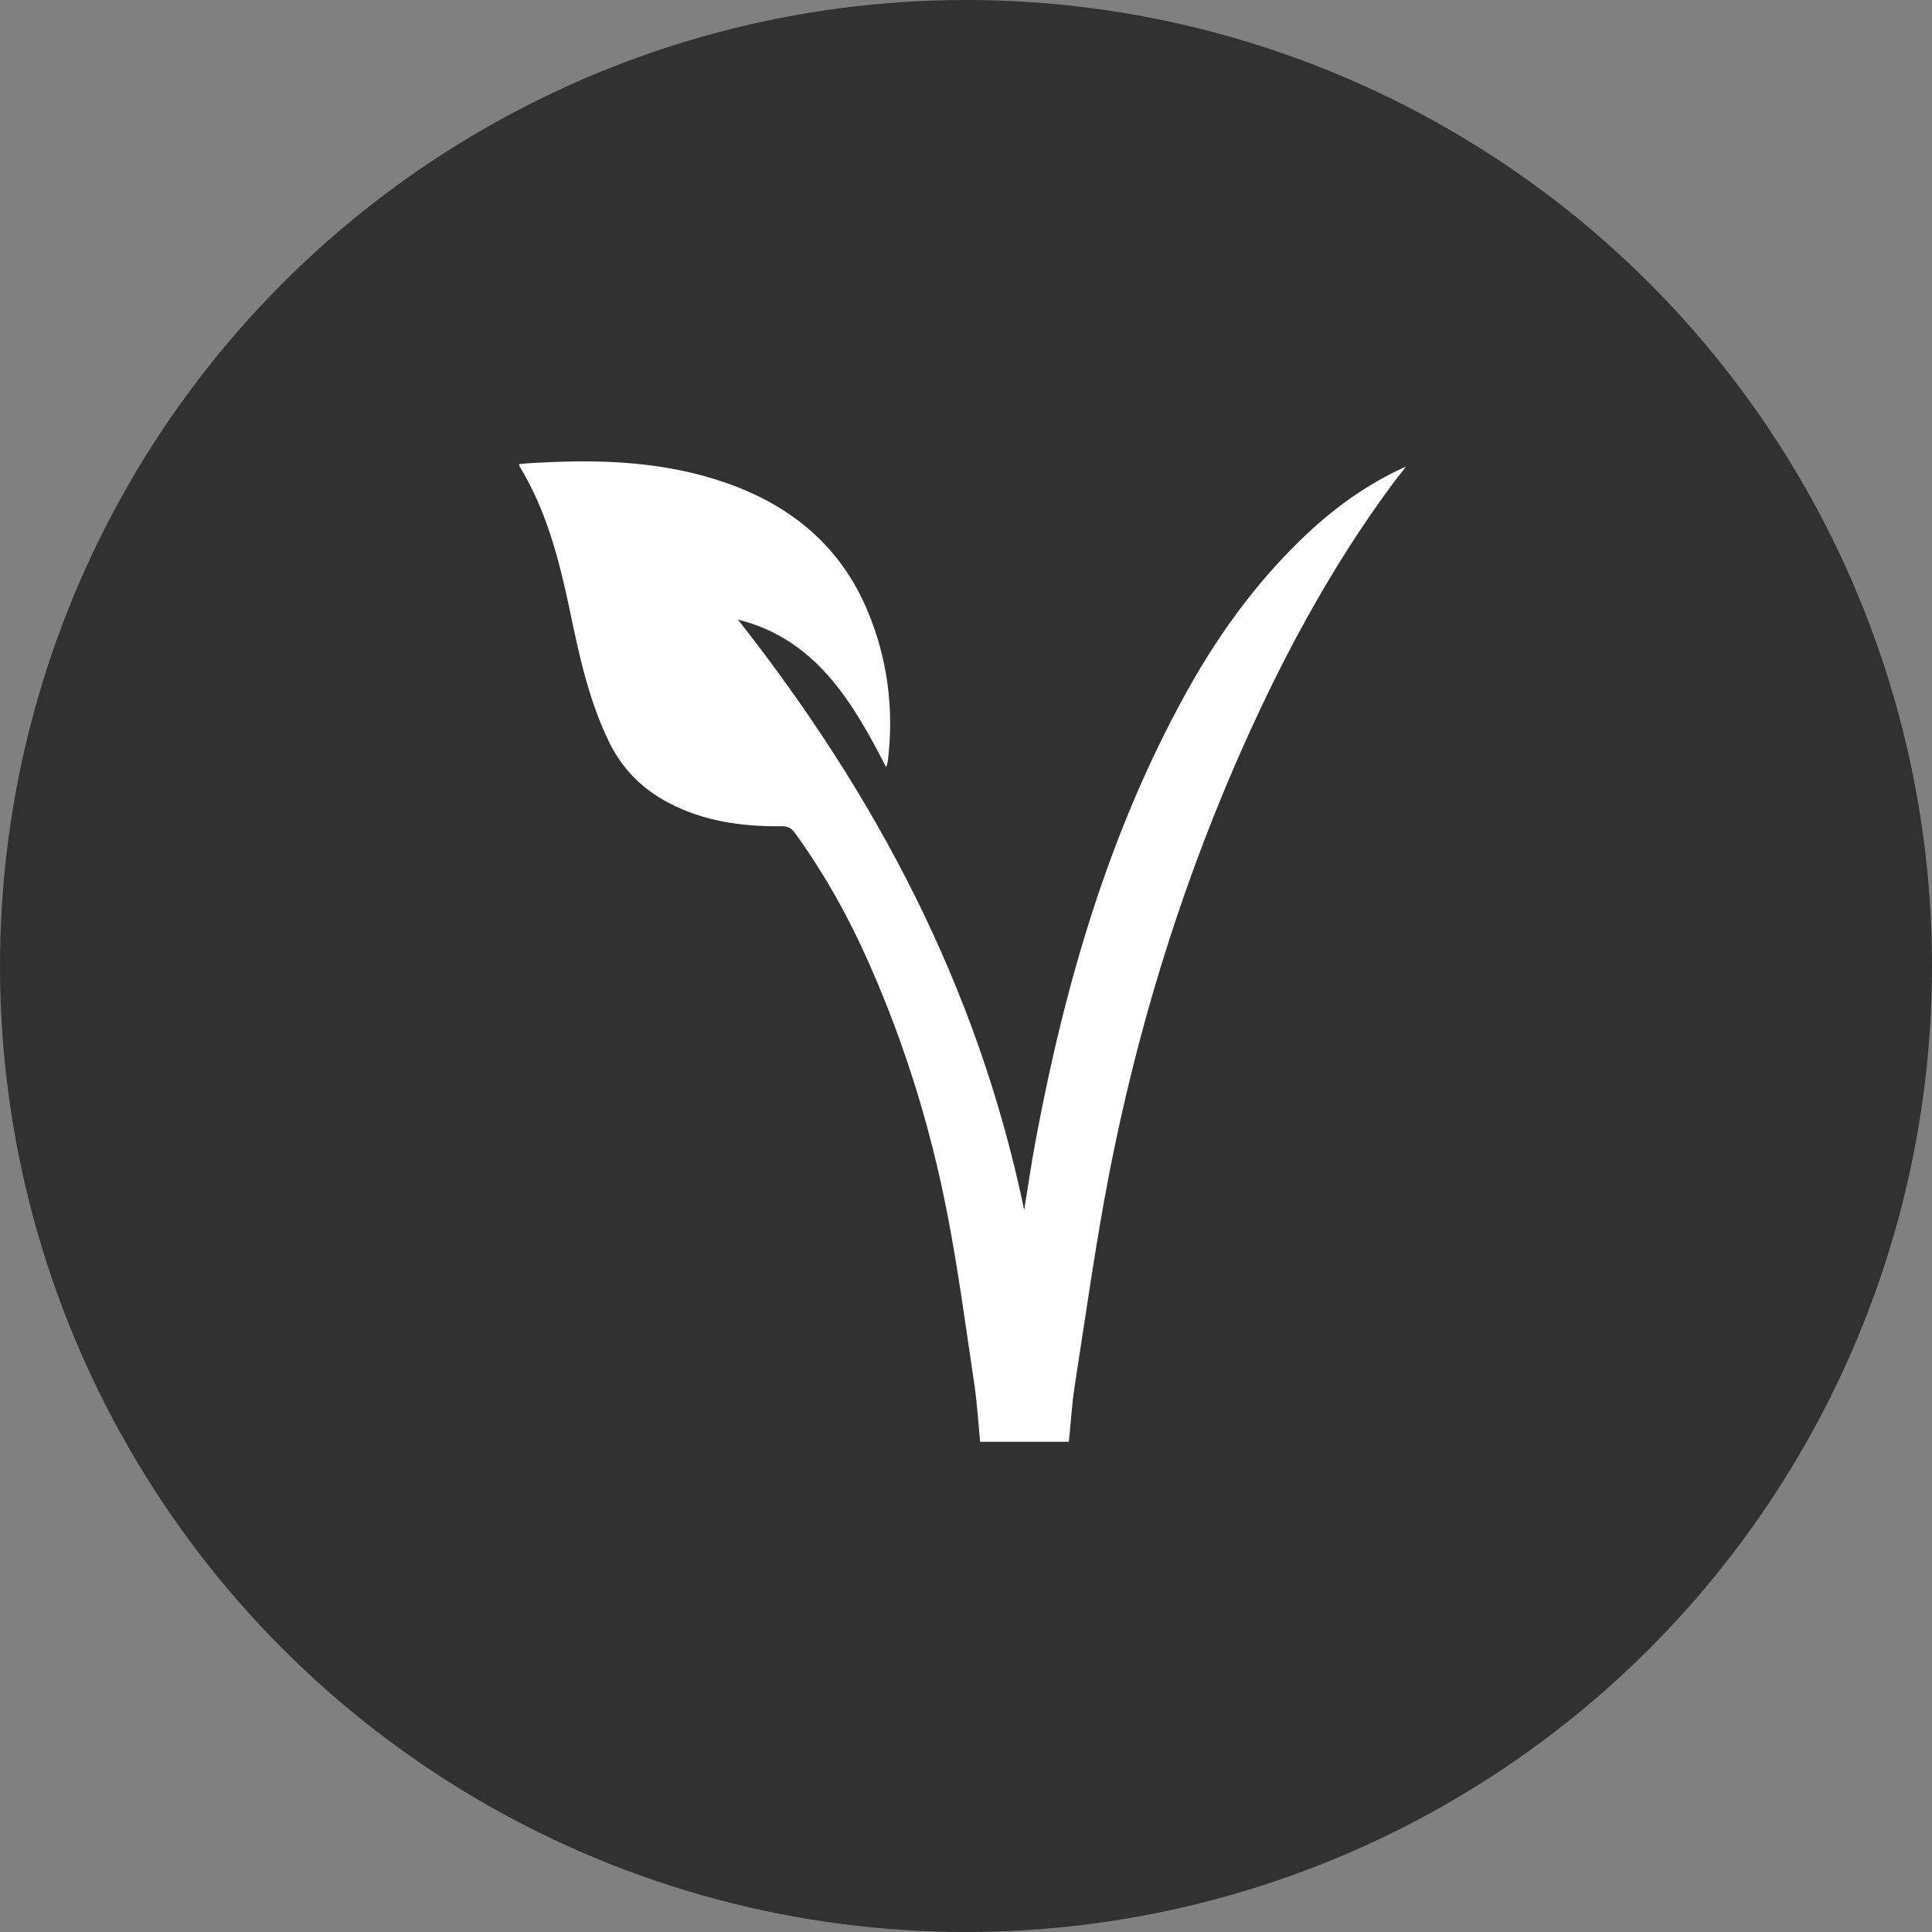
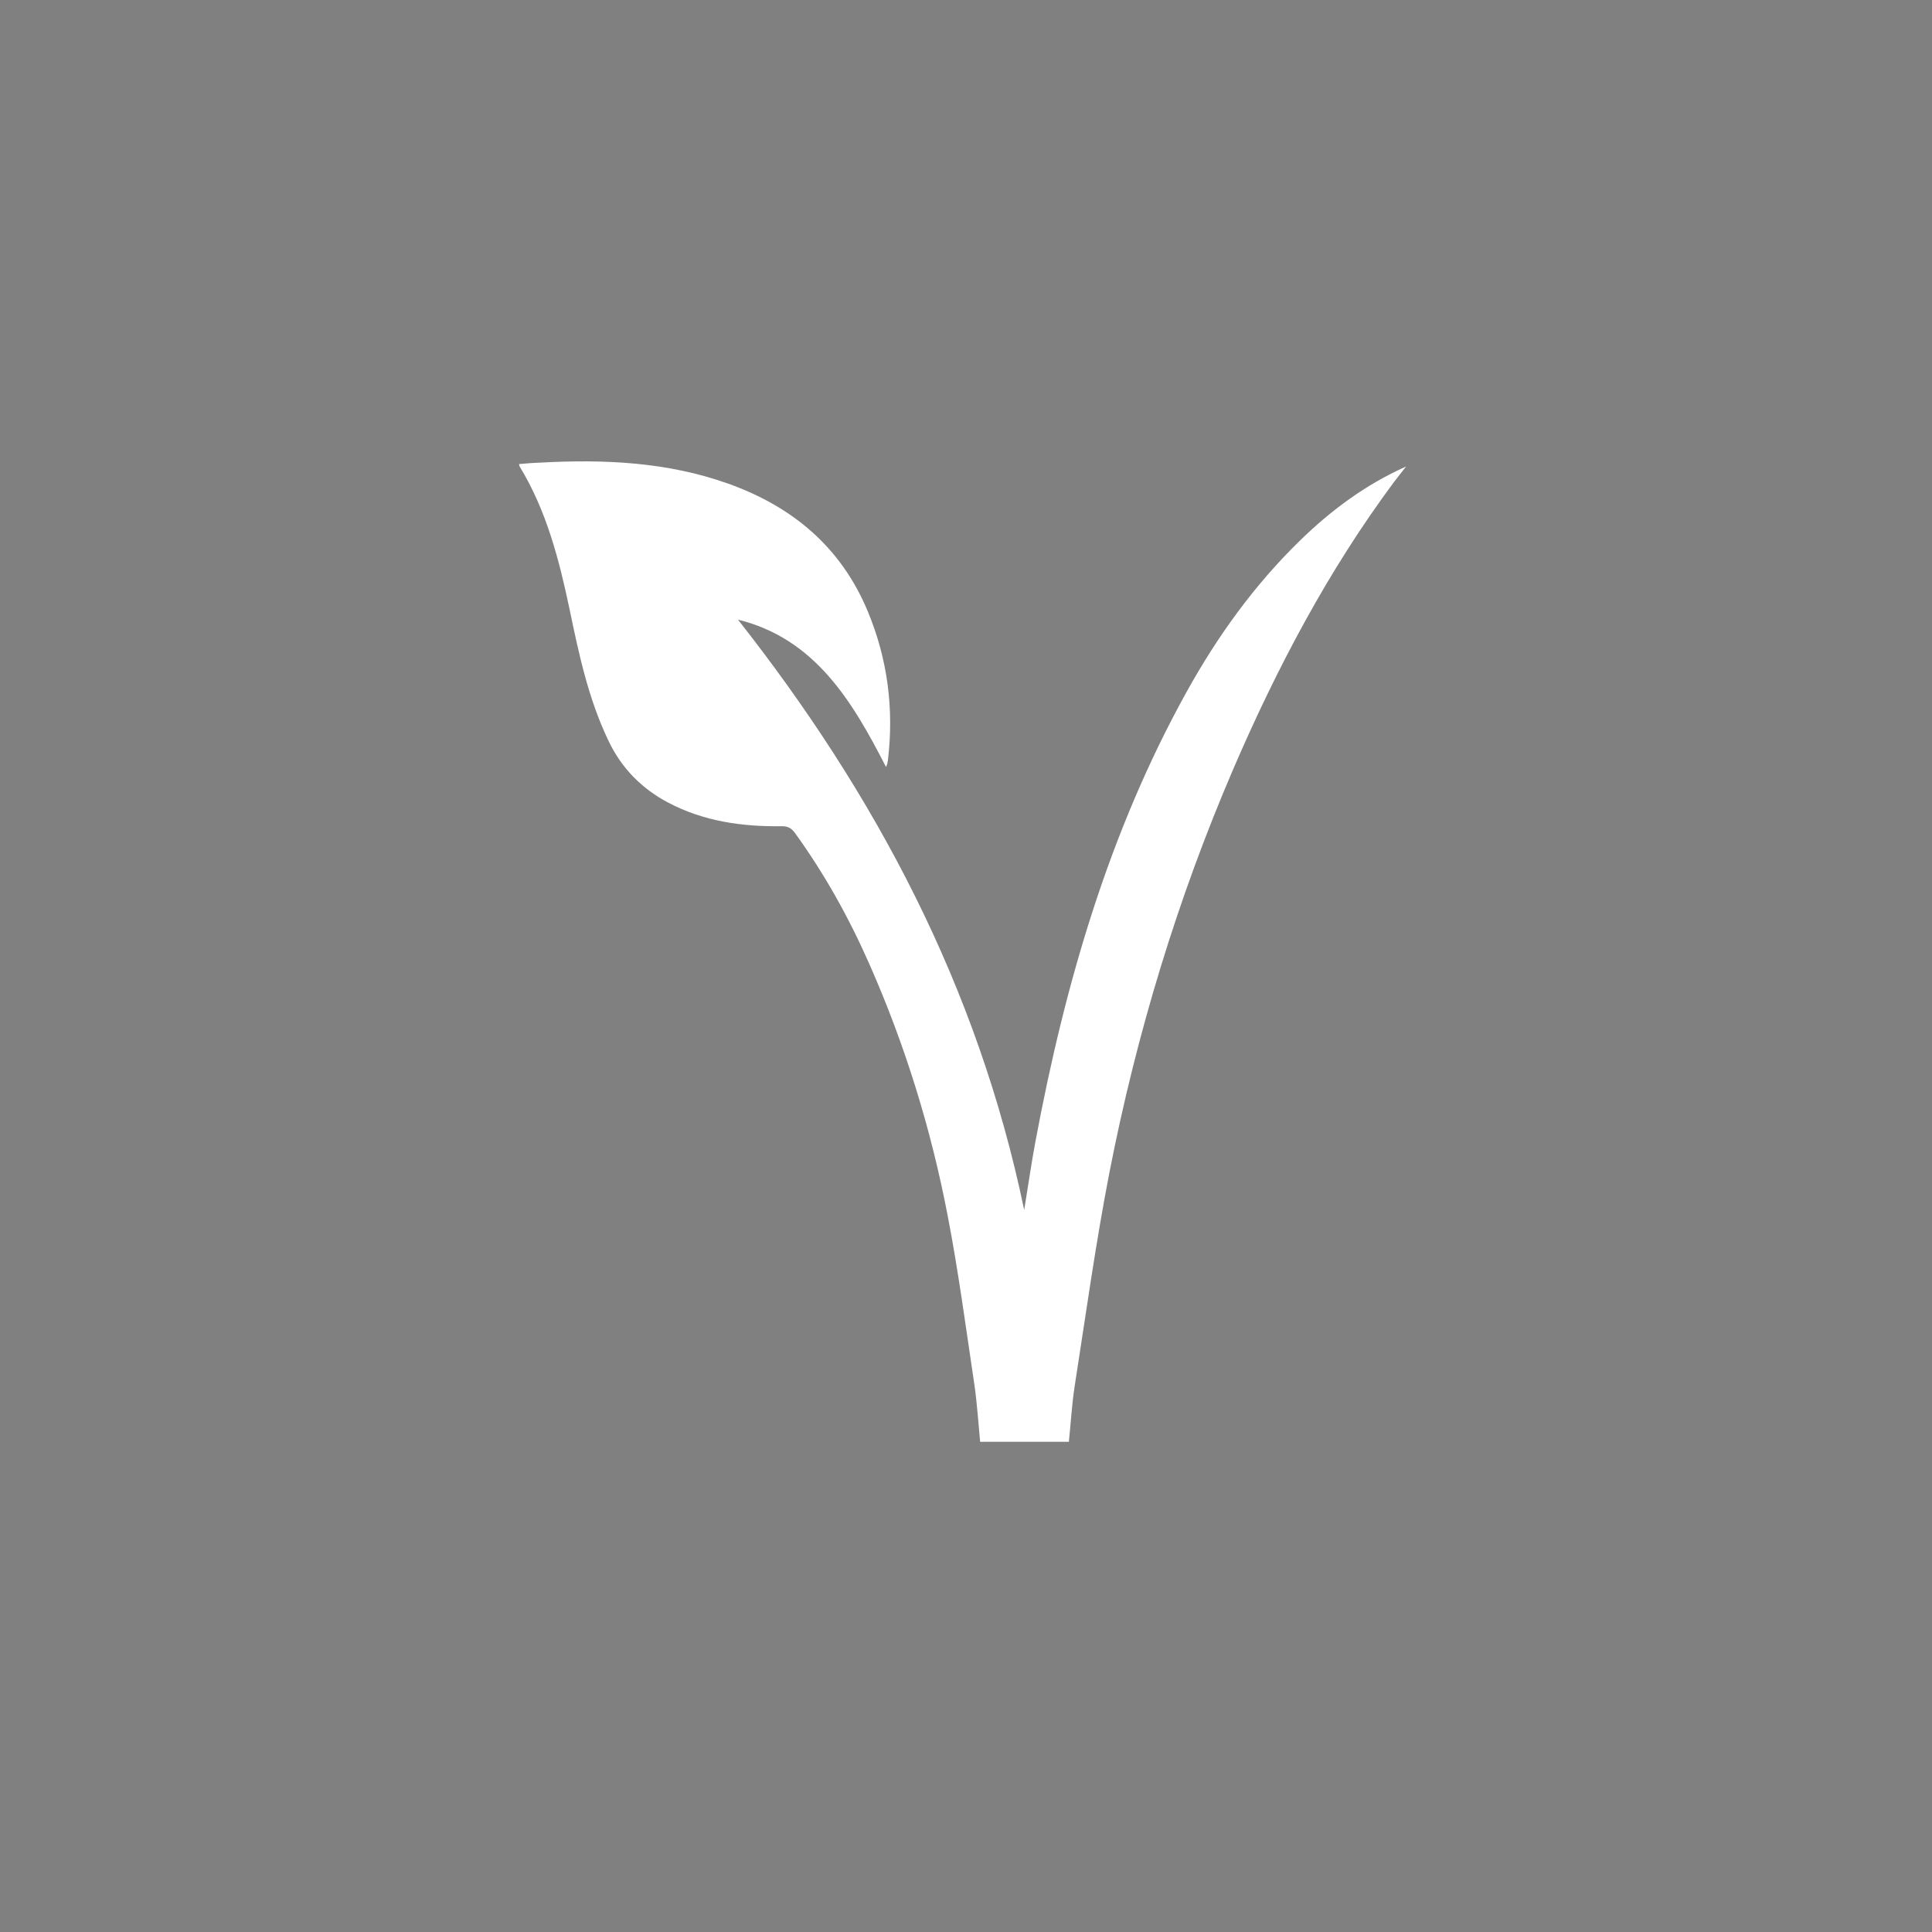
<svg xmlns="http://www.w3.org/2000/svg" width="67px" height="67px" viewBox="0 0 67 67" version="1.1">
  <rect x="0" y="0" width="67" height="67" fill="#808080" stroke="none" />
  <title>icon-vegan</title>
  <g id="Desktop" stroke="none" stroke-width="1" fill="none" fill-rule="evenodd">
    <g id="icon-vegan" fill-rule="nonzero">
-       <circle id="Oval" fill="#313131" cx="33.5" cy="33.5" r="33.5" />
      <path d="M18,16.093 C18.248,16.072 18.489,16.051 18.723,16.044 C20.939,15.923 23.135,16.016 25.255,16.773 C27.458,17.559 29.165,18.954 30.101,21.219 C30.776,22.848 31.003,24.561 30.796,26.331 C30.789,26.381 30.782,26.437 30.769,26.487 C30.762,26.522 30.741,26.558 30.727,26.6 C29.55,24.299 28.256,22.147 25.592,21.488 C30.349,27.535 33.908,34.204 35.518,41.964 C35.656,41.122 35.766,40.343 35.911,39.571 C36.929,34.126 38.457,28.859 41.142,24.009 C42.216,22.069 43.496,20.292 45.072,18.756 C46.16,17.693 47.365,16.801 48.762,16.178 C48.624,16.355 48.48,16.539 48.342,16.716 C46.07,19.775 44.295,23.131 42.78,26.643 C40.839,31.153 39.414,35.84 38.471,40.676 C37.996,43.125 37.652,45.61 37.267,48.081 C37.17,48.711 37.136,49.349 37.067,50 C36.035,50 35.023,50 33.99,50 C33.928,49.349 33.887,48.704 33.797,48.06 C33.501,46.085 33.24,44.095 32.861,42.141 C32.283,39.132 31.381,36.222 30.149,33.433 C29.44,31.825 28.594,30.303 27.568,28.887 C27.437,28.703 27.299,28.646 27.086,28.653 C25.73,28.668 24.402,28.484 23.169,27.832 C22.261,27.351 21.559,26.65 21.104,25.694 C20.409,24.25 20.079,22.699 19.755,21.142 C19.39,19.407 18.95,17.701 18.021,16.178 C18.014,16.178 18.014,16.143 18,16.093 Z" id="Path" fill="#FFFFFF" />
    </g>
  </g>
</svg>